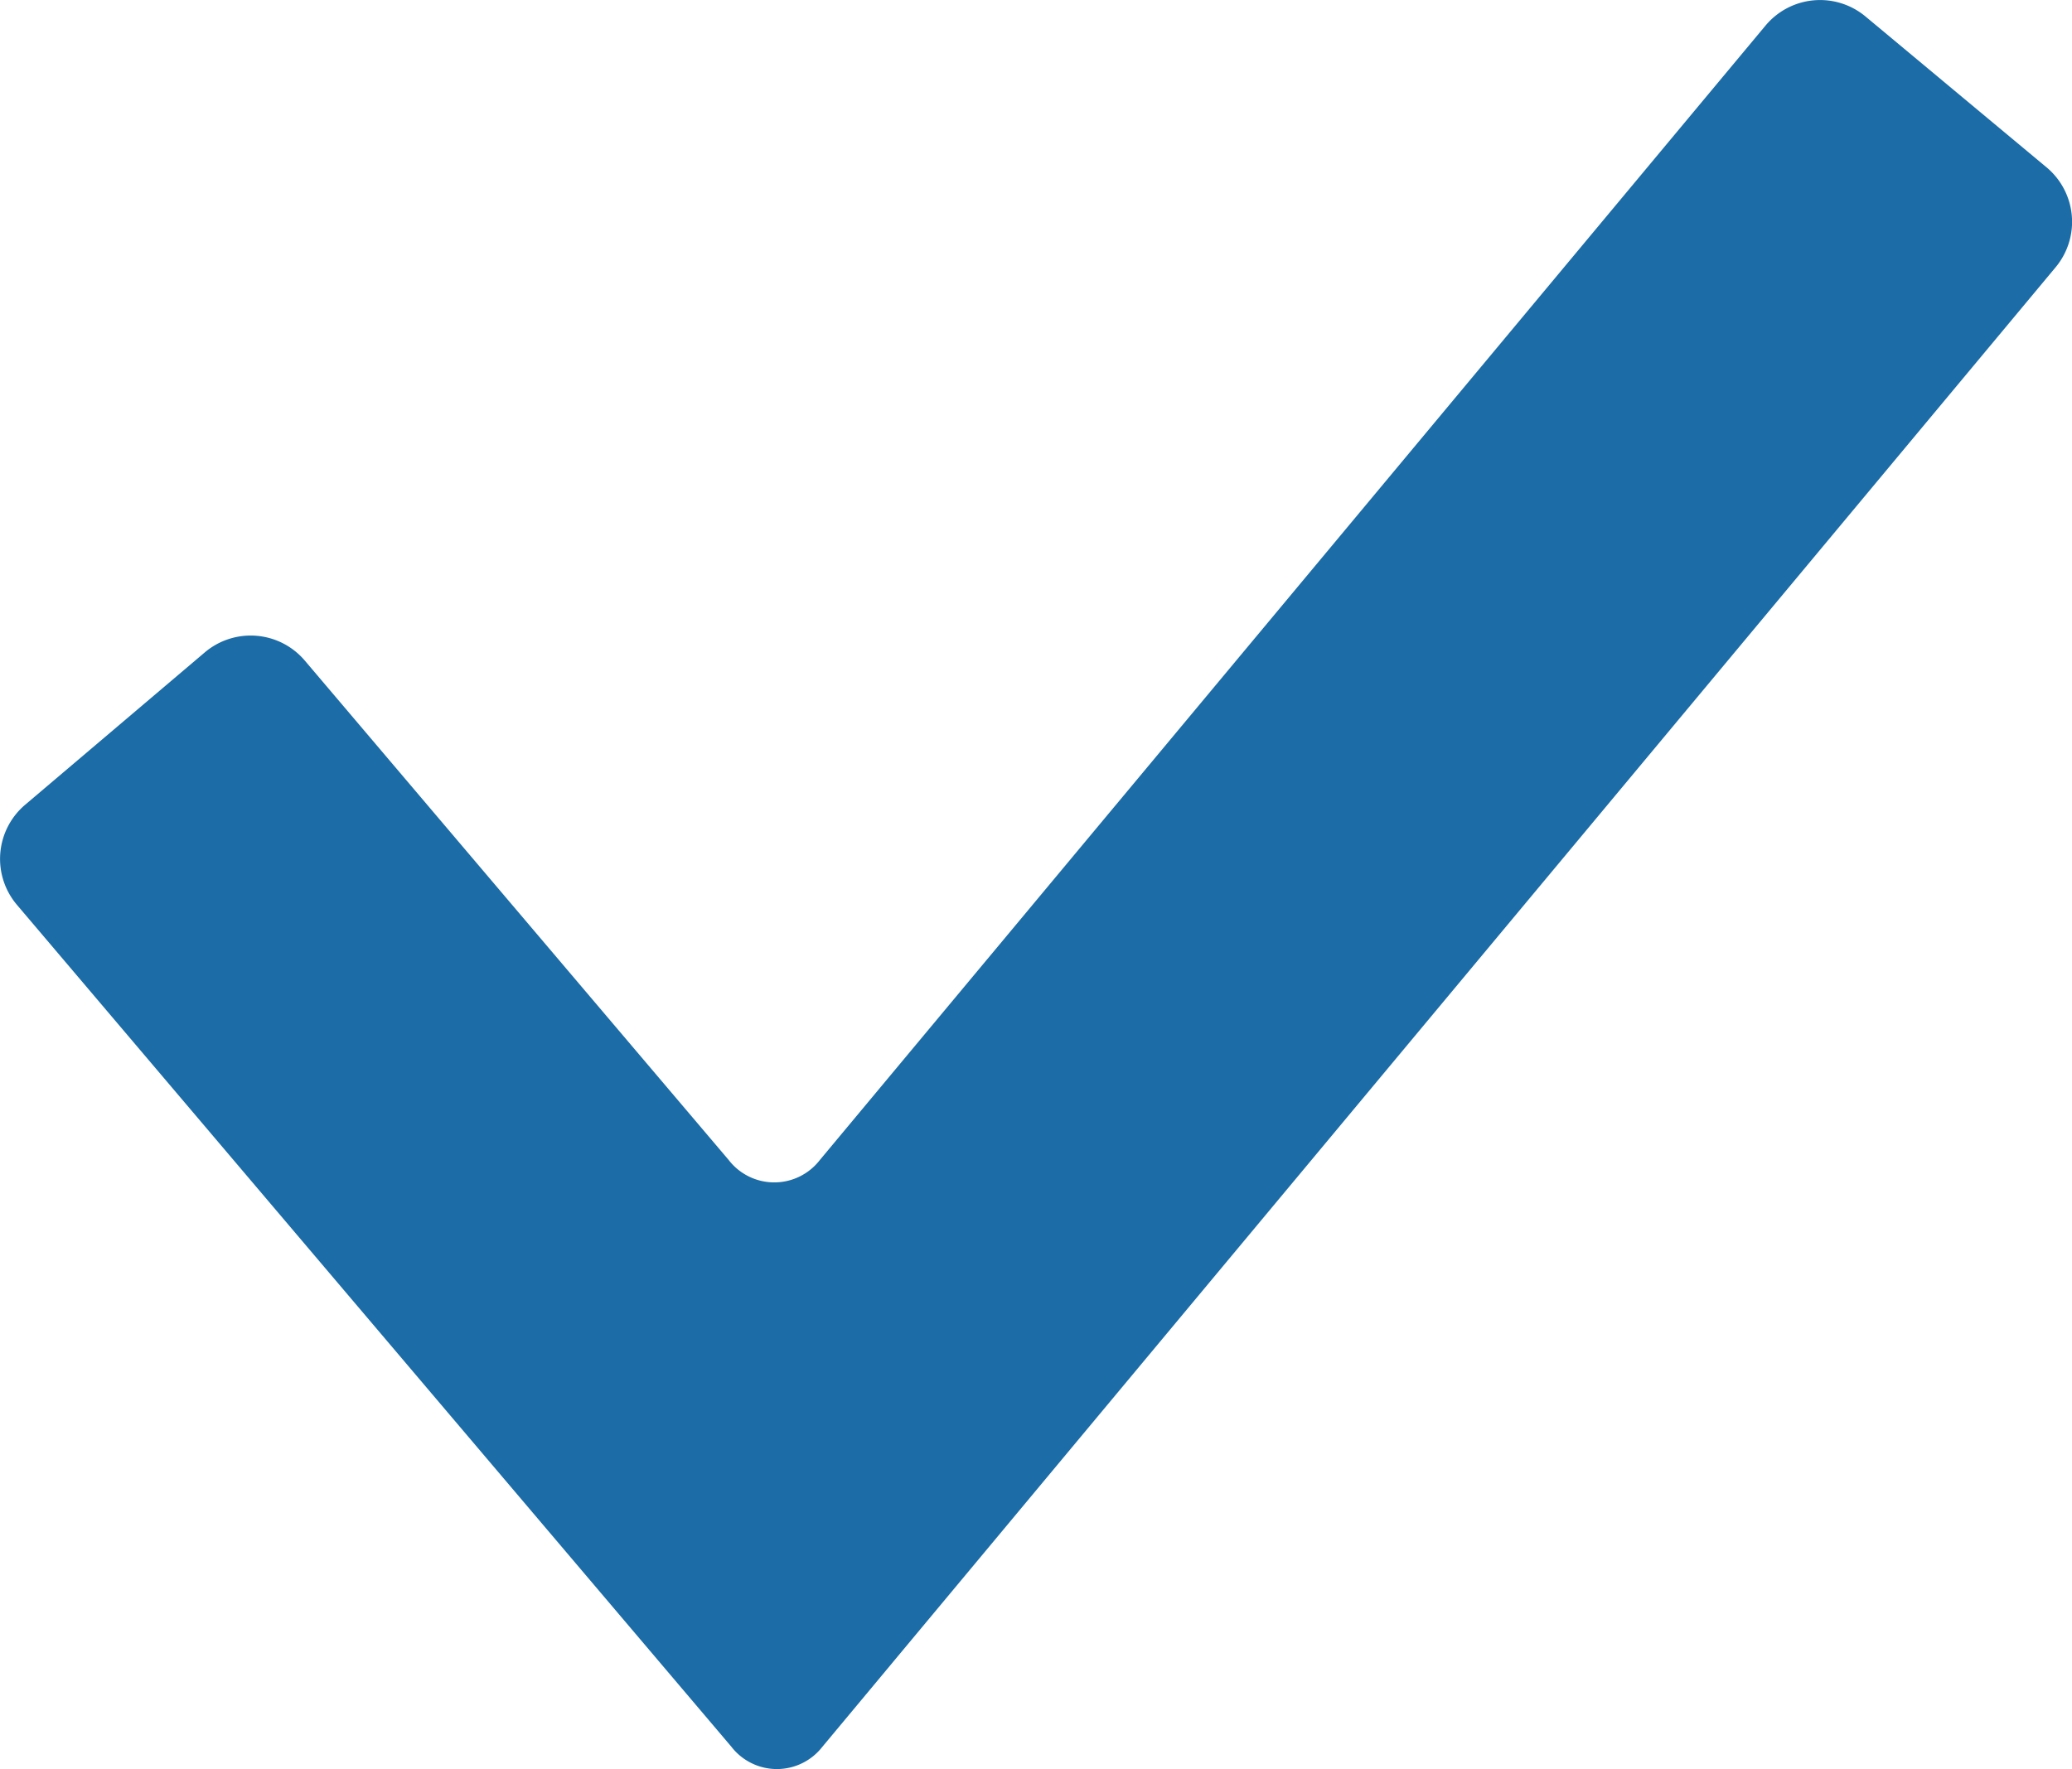
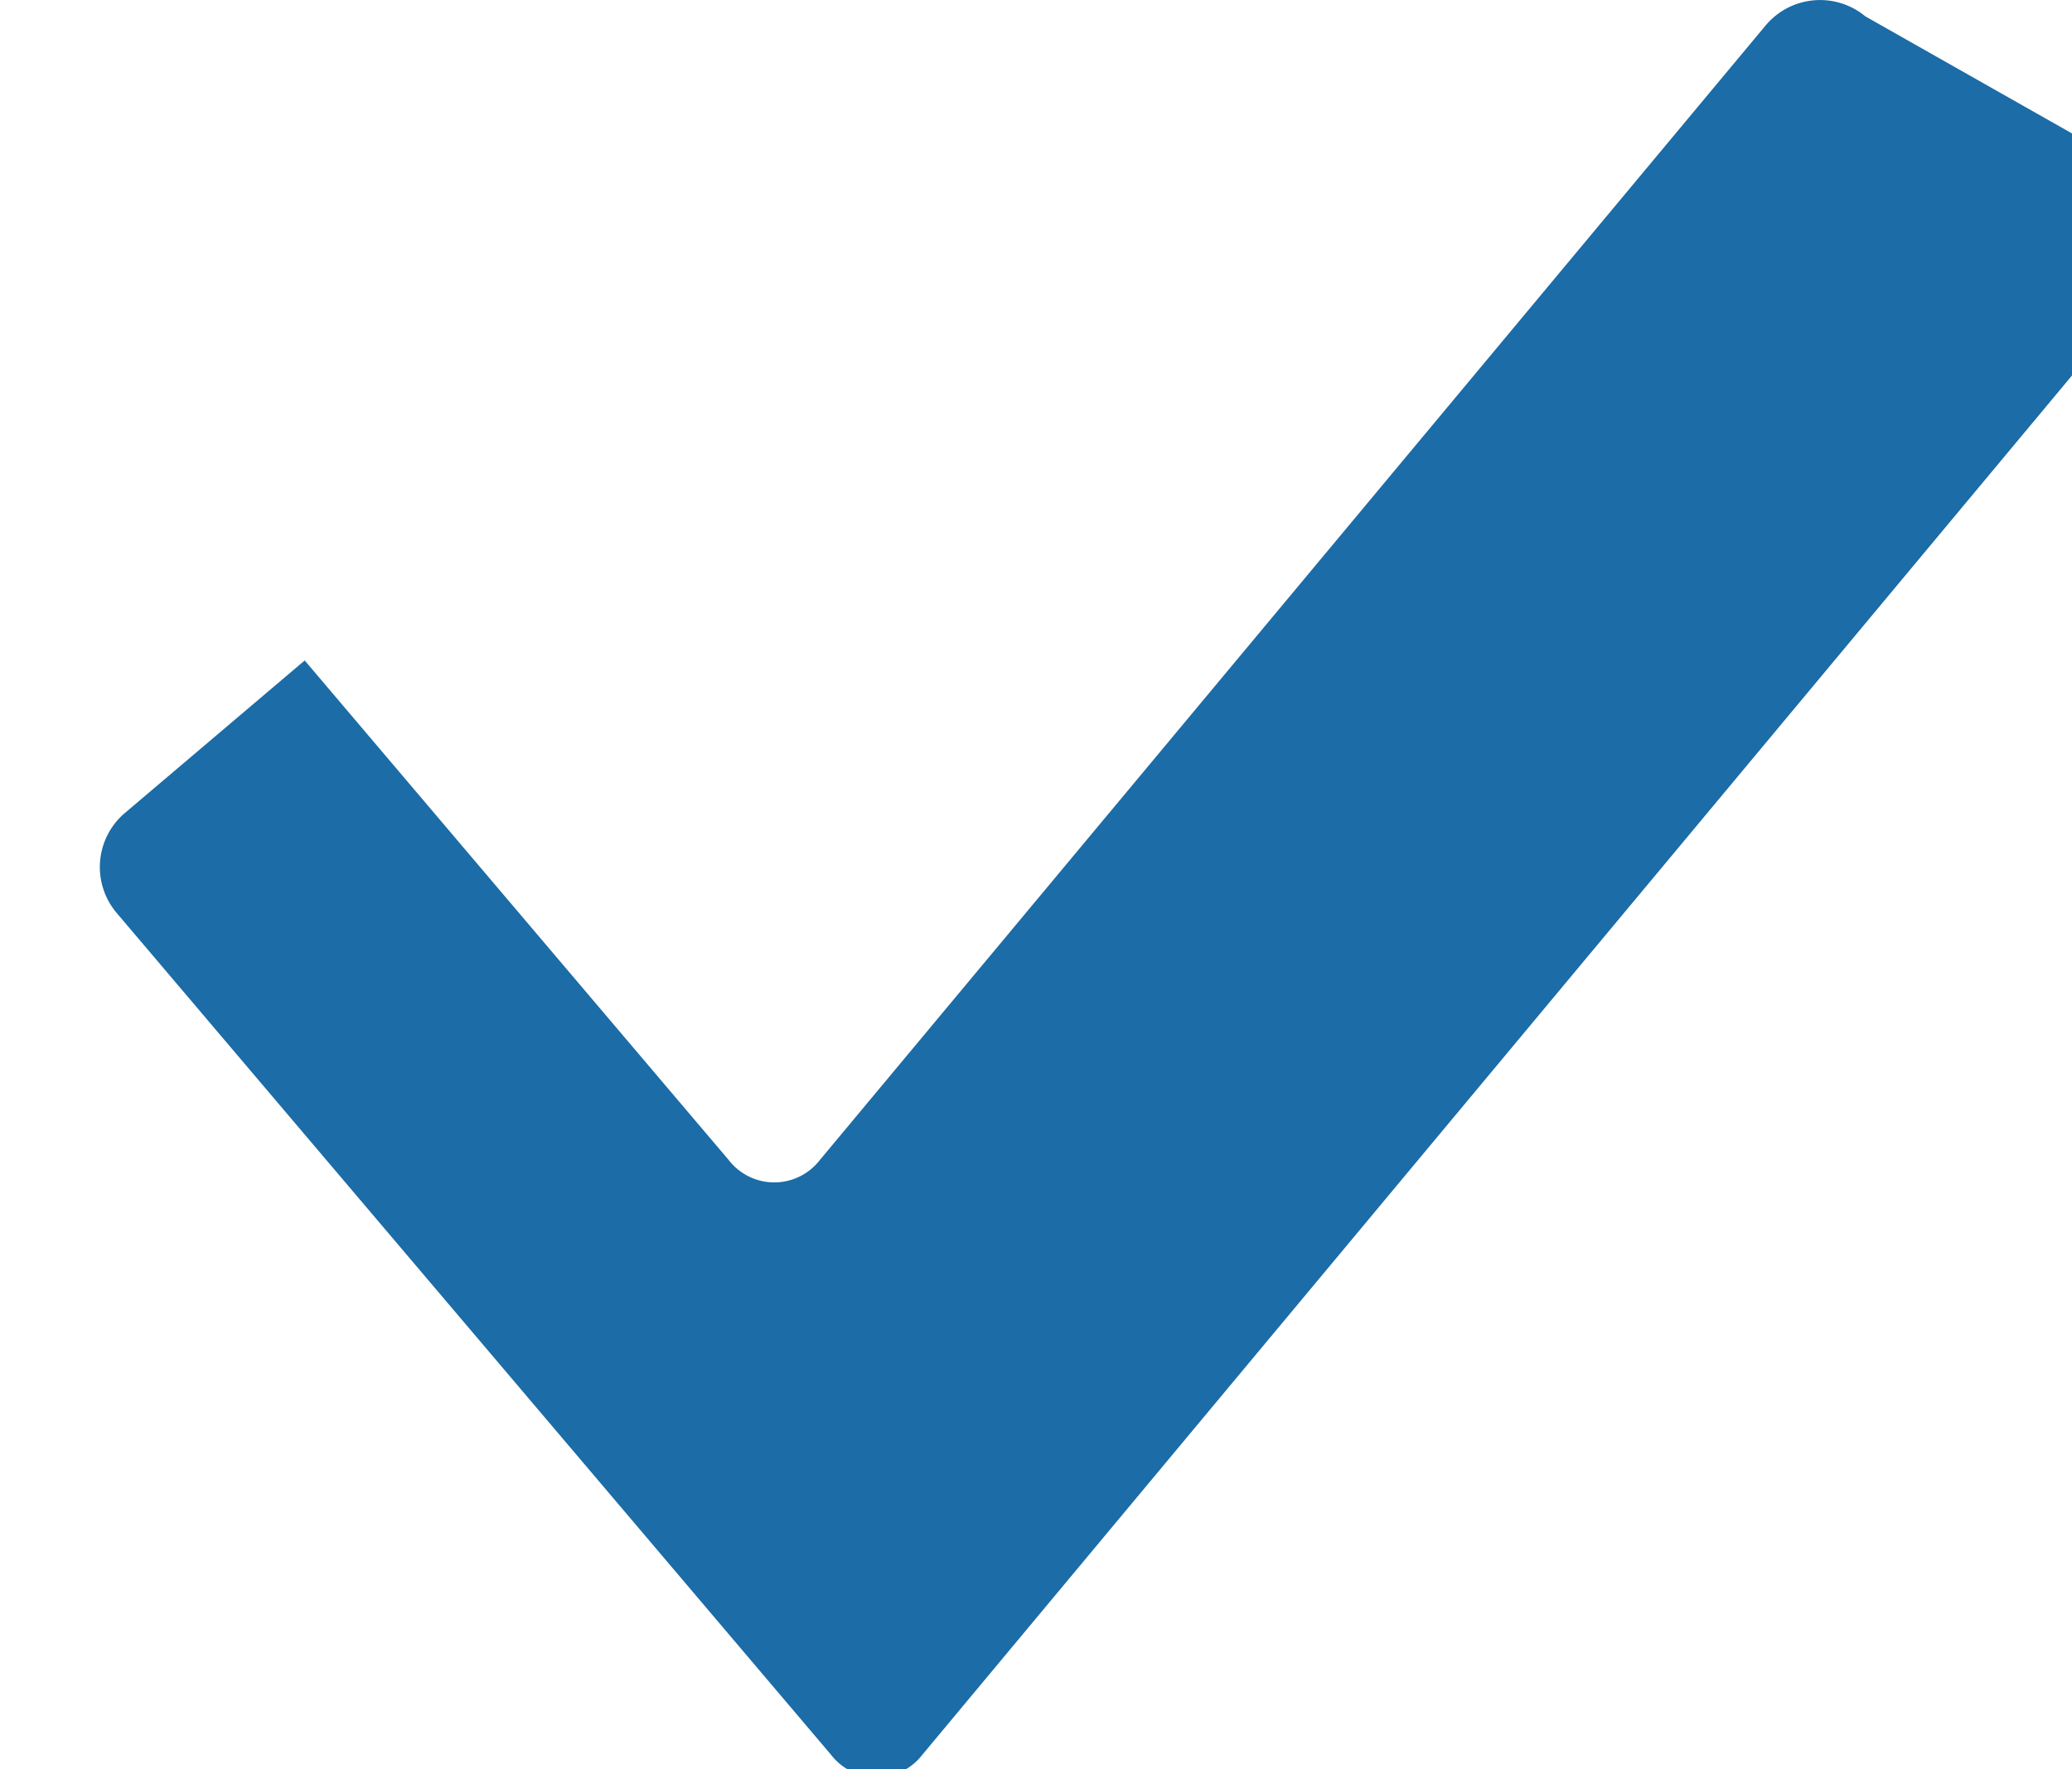
<svg xmlns="http://www.w3.org/2000/svg" width="19" height="16.228" viewBox="0 0 19 16.228">
  <g id="Blue-Checkmark" transform="translate(-202.575 -1126)">
-     <path id="noun-check-mark-242739" d="M90.68,157.441a.651.651,0,0,0-.914.083l-8.673,10.407a.528.528,0,0,1-.836,0l-3.888-4.582a.651.651,0,0,0-.915-.075l-1.65,1.4a.651.651,0,0,0-.075.915l6.552,7.723a.528.528,0,0,0,.836,0l11.309-13.571a.651.651,0,0,0-.083-.914Z" transform="translate(129 968.709)" fill="#1b6ca7" />
+     <path id="noun-check-mark-242739" d="M90.68,157.441a.651.651,0,0,0-.914.083l-8.673,10.407a.528.528,0,0,1-.836,0l-3.888-4.582l-1.65,1.4a.651.651,0,0,0-.075.915l6.552,7.723a.528.528,0,0,0,.836,0l11.309-13.571a.651.651,0,0,0-.083-.914Z" transform="translate(129 968.709)" fill="#1b6ca7" />
  </g>
</svg>